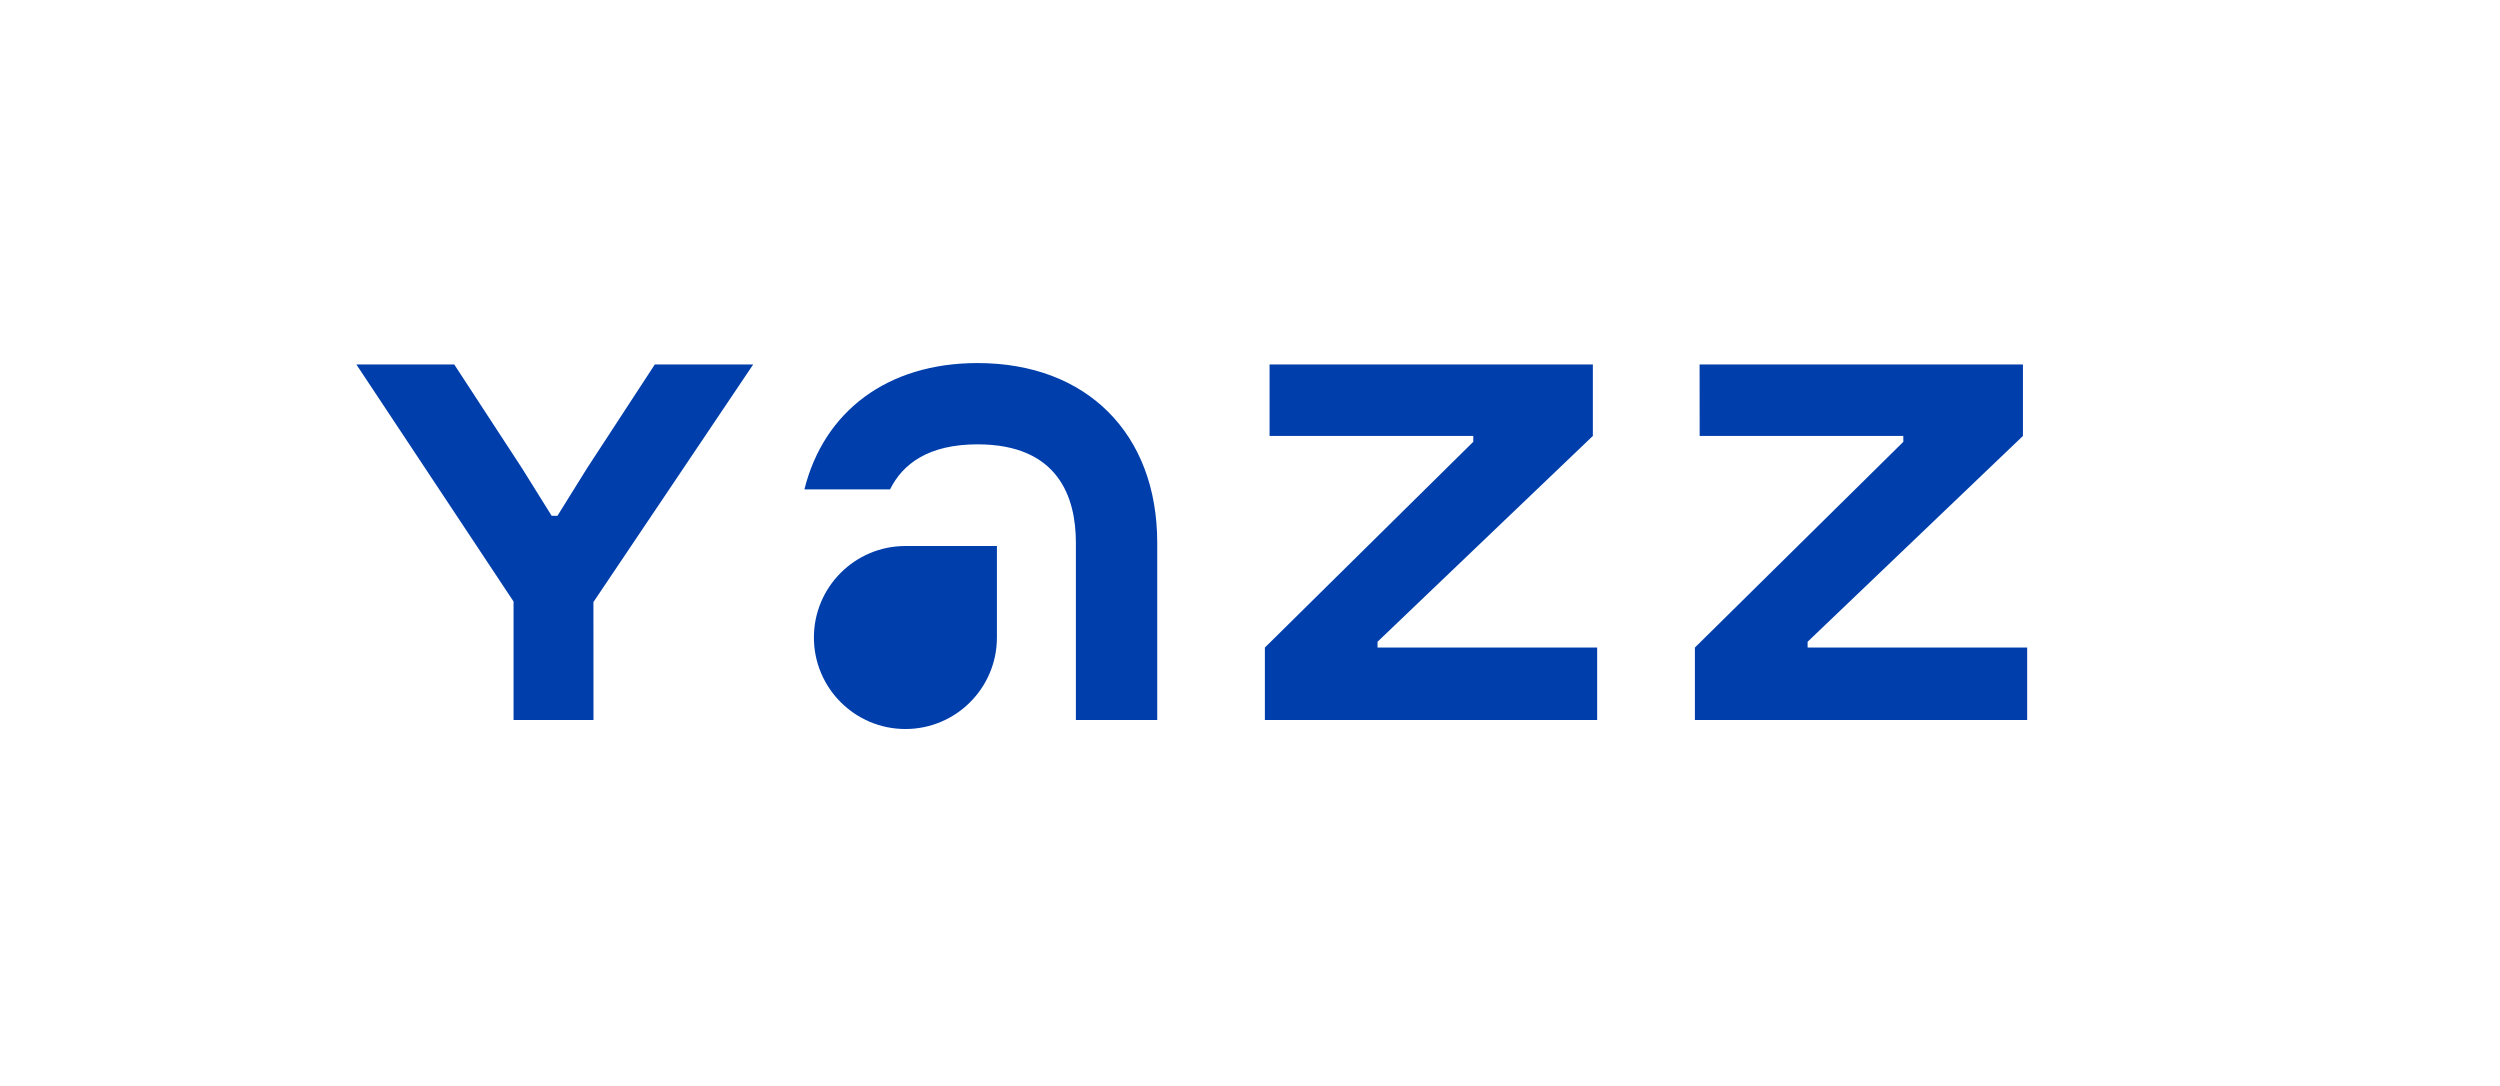
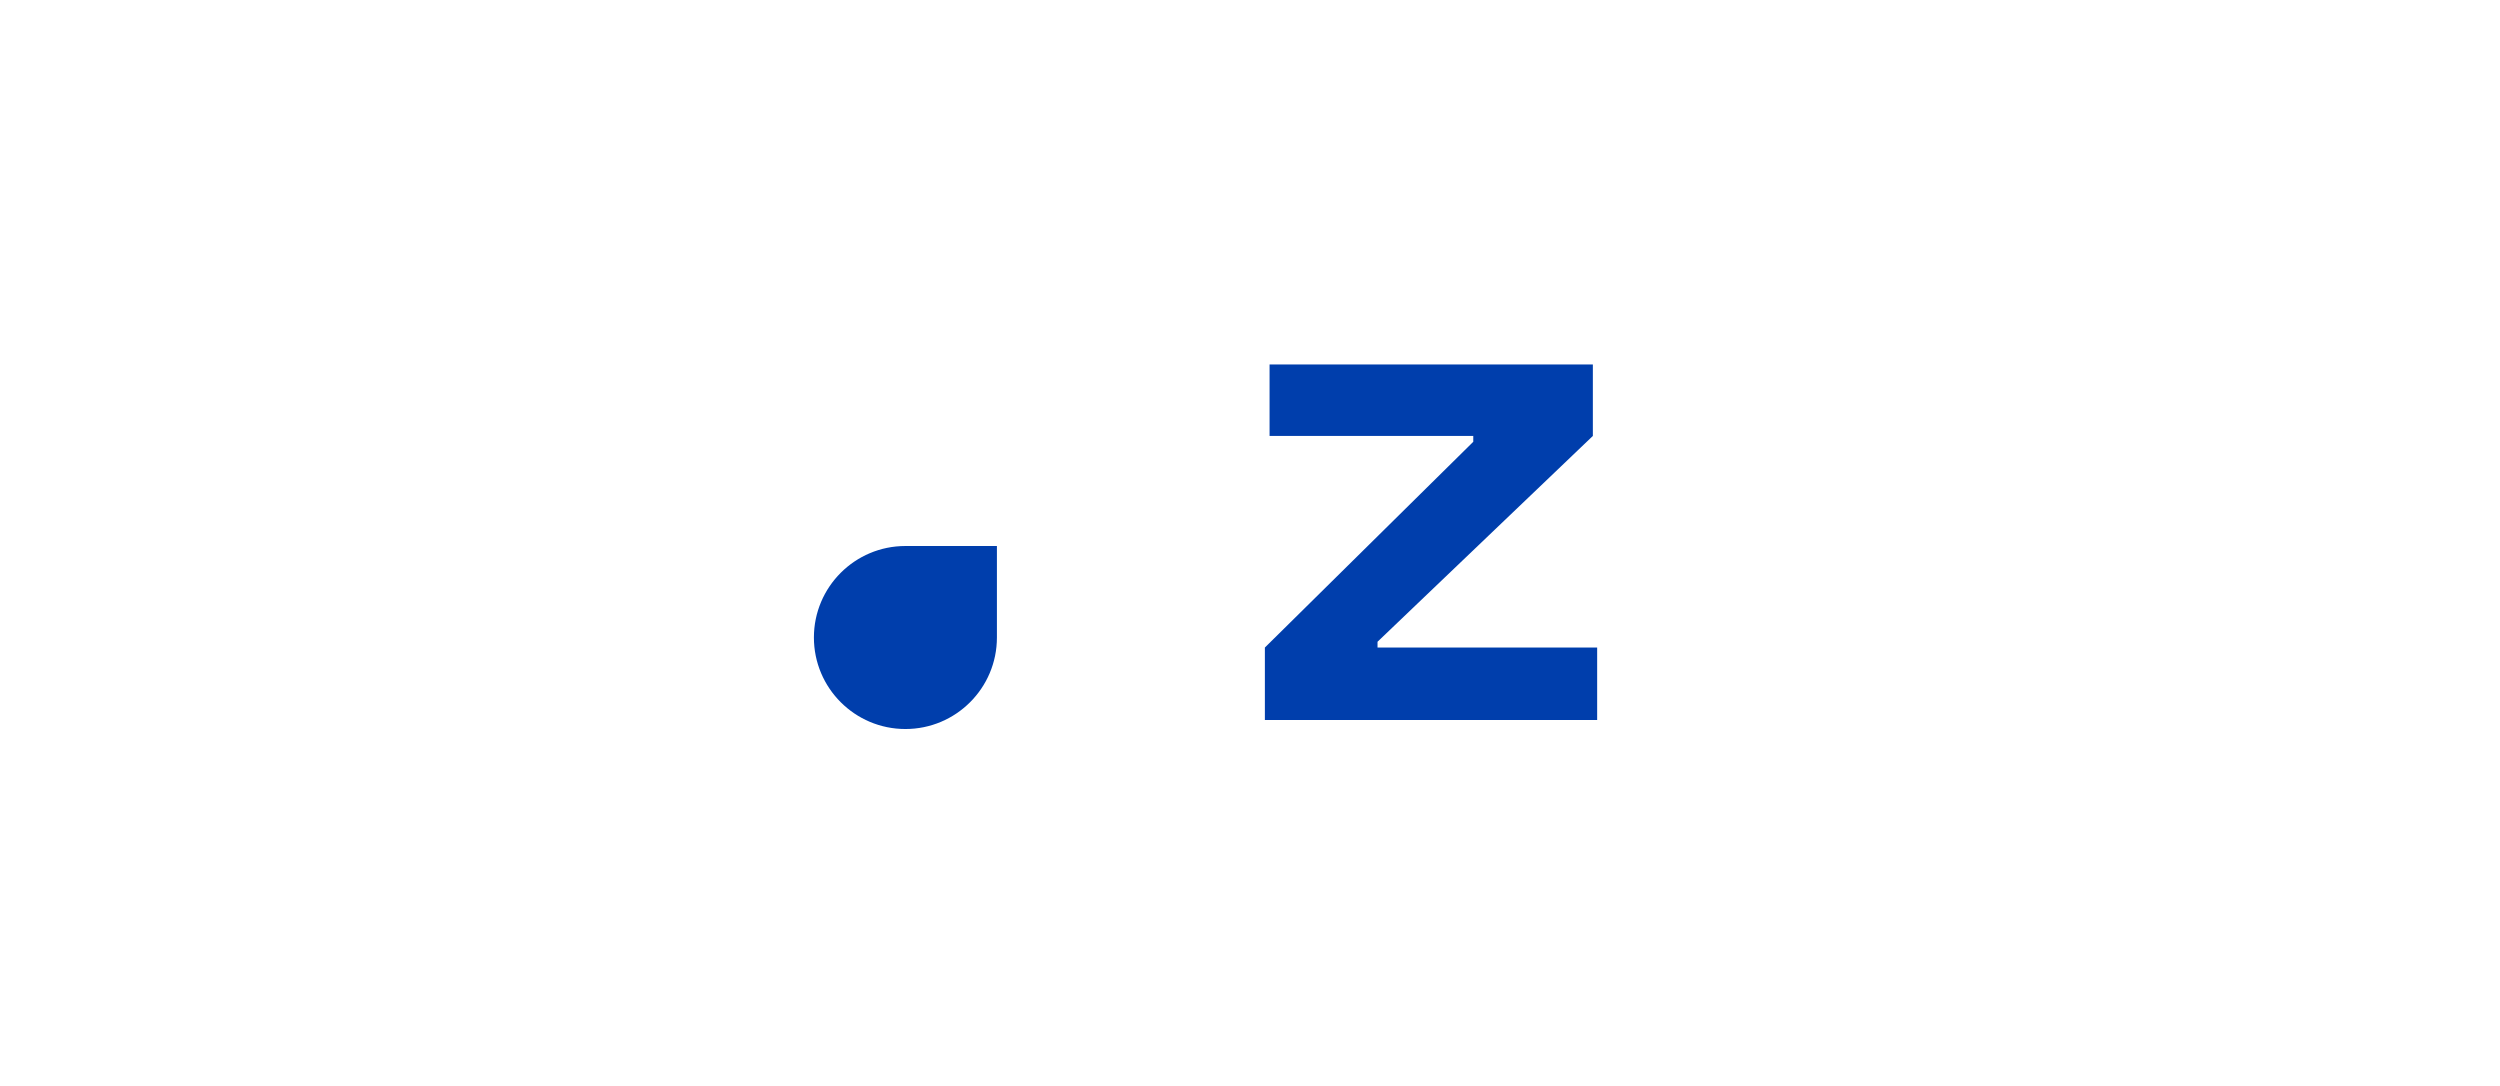
<svg xmlns="http://www.w3.org/2000/svg" id="Layer_1" data-name="Layer 1" viewBox="0 0 389.05 169">
  <defs>
    <style>
      .cls-1 {
        fill: #003eac;
        stroke-width: 0px;
      }
    </style>
  </defs>
-   <polygon class="cls-1" points="101.9 56.72 91.36 72.86 86.75 80.27 85.85 80.27 81.23 72.86 70.69 56.72 55.46 56.72 79.92 93.61 79.92 112.05 92.36 112.05 92.35 93.69 117.21 56.72 101.9 56.72" />
  <polygon class="cls-1" points="214.37 100.77 214.37 99.87 247.88 67.84 247.88 56.72 197.57 56.72 197.57 67.84 229.27 67.84 229.27 68.75 196.84 100.77 196.84 112.05 248.55 112.05 248.55 100.77 214.37 100.77" />
-   <polygon class="cls-1" points="315.47 100.77 281.3 100.77 281.3 99.87 314.81 67.84 314.81 56.72 264.49 56.72 264.5 67.84 296.19 67.84 296.2 68.75 263.76 100.77 263.76 112.05 315.47 112.05 315.47 100.77" />
-   <path class="cls-1" d="M152.12,56.5c-14.02,0-23.9,7.5-26.94,19.66h13.33c1.96-3.96,5.95-7.01,13.61-7.01,12.65,0,15.31,8.32,15.31,15.31v27.59s12.66,0,12.66,0v-27.59c0-16.98-10.98-27.96-27.96-27.96Z" />
  <path class="cls-1" d="M140.9,84.97c-7.86,0-14.24,6.38-14.24,14.24,0,7.86,6.38,14.24,14.24,14.24h0c7.86,0,14.24-6.38,14.24-14.24v-14.24s-14.24,0-14.24,0Z" />
</svg>